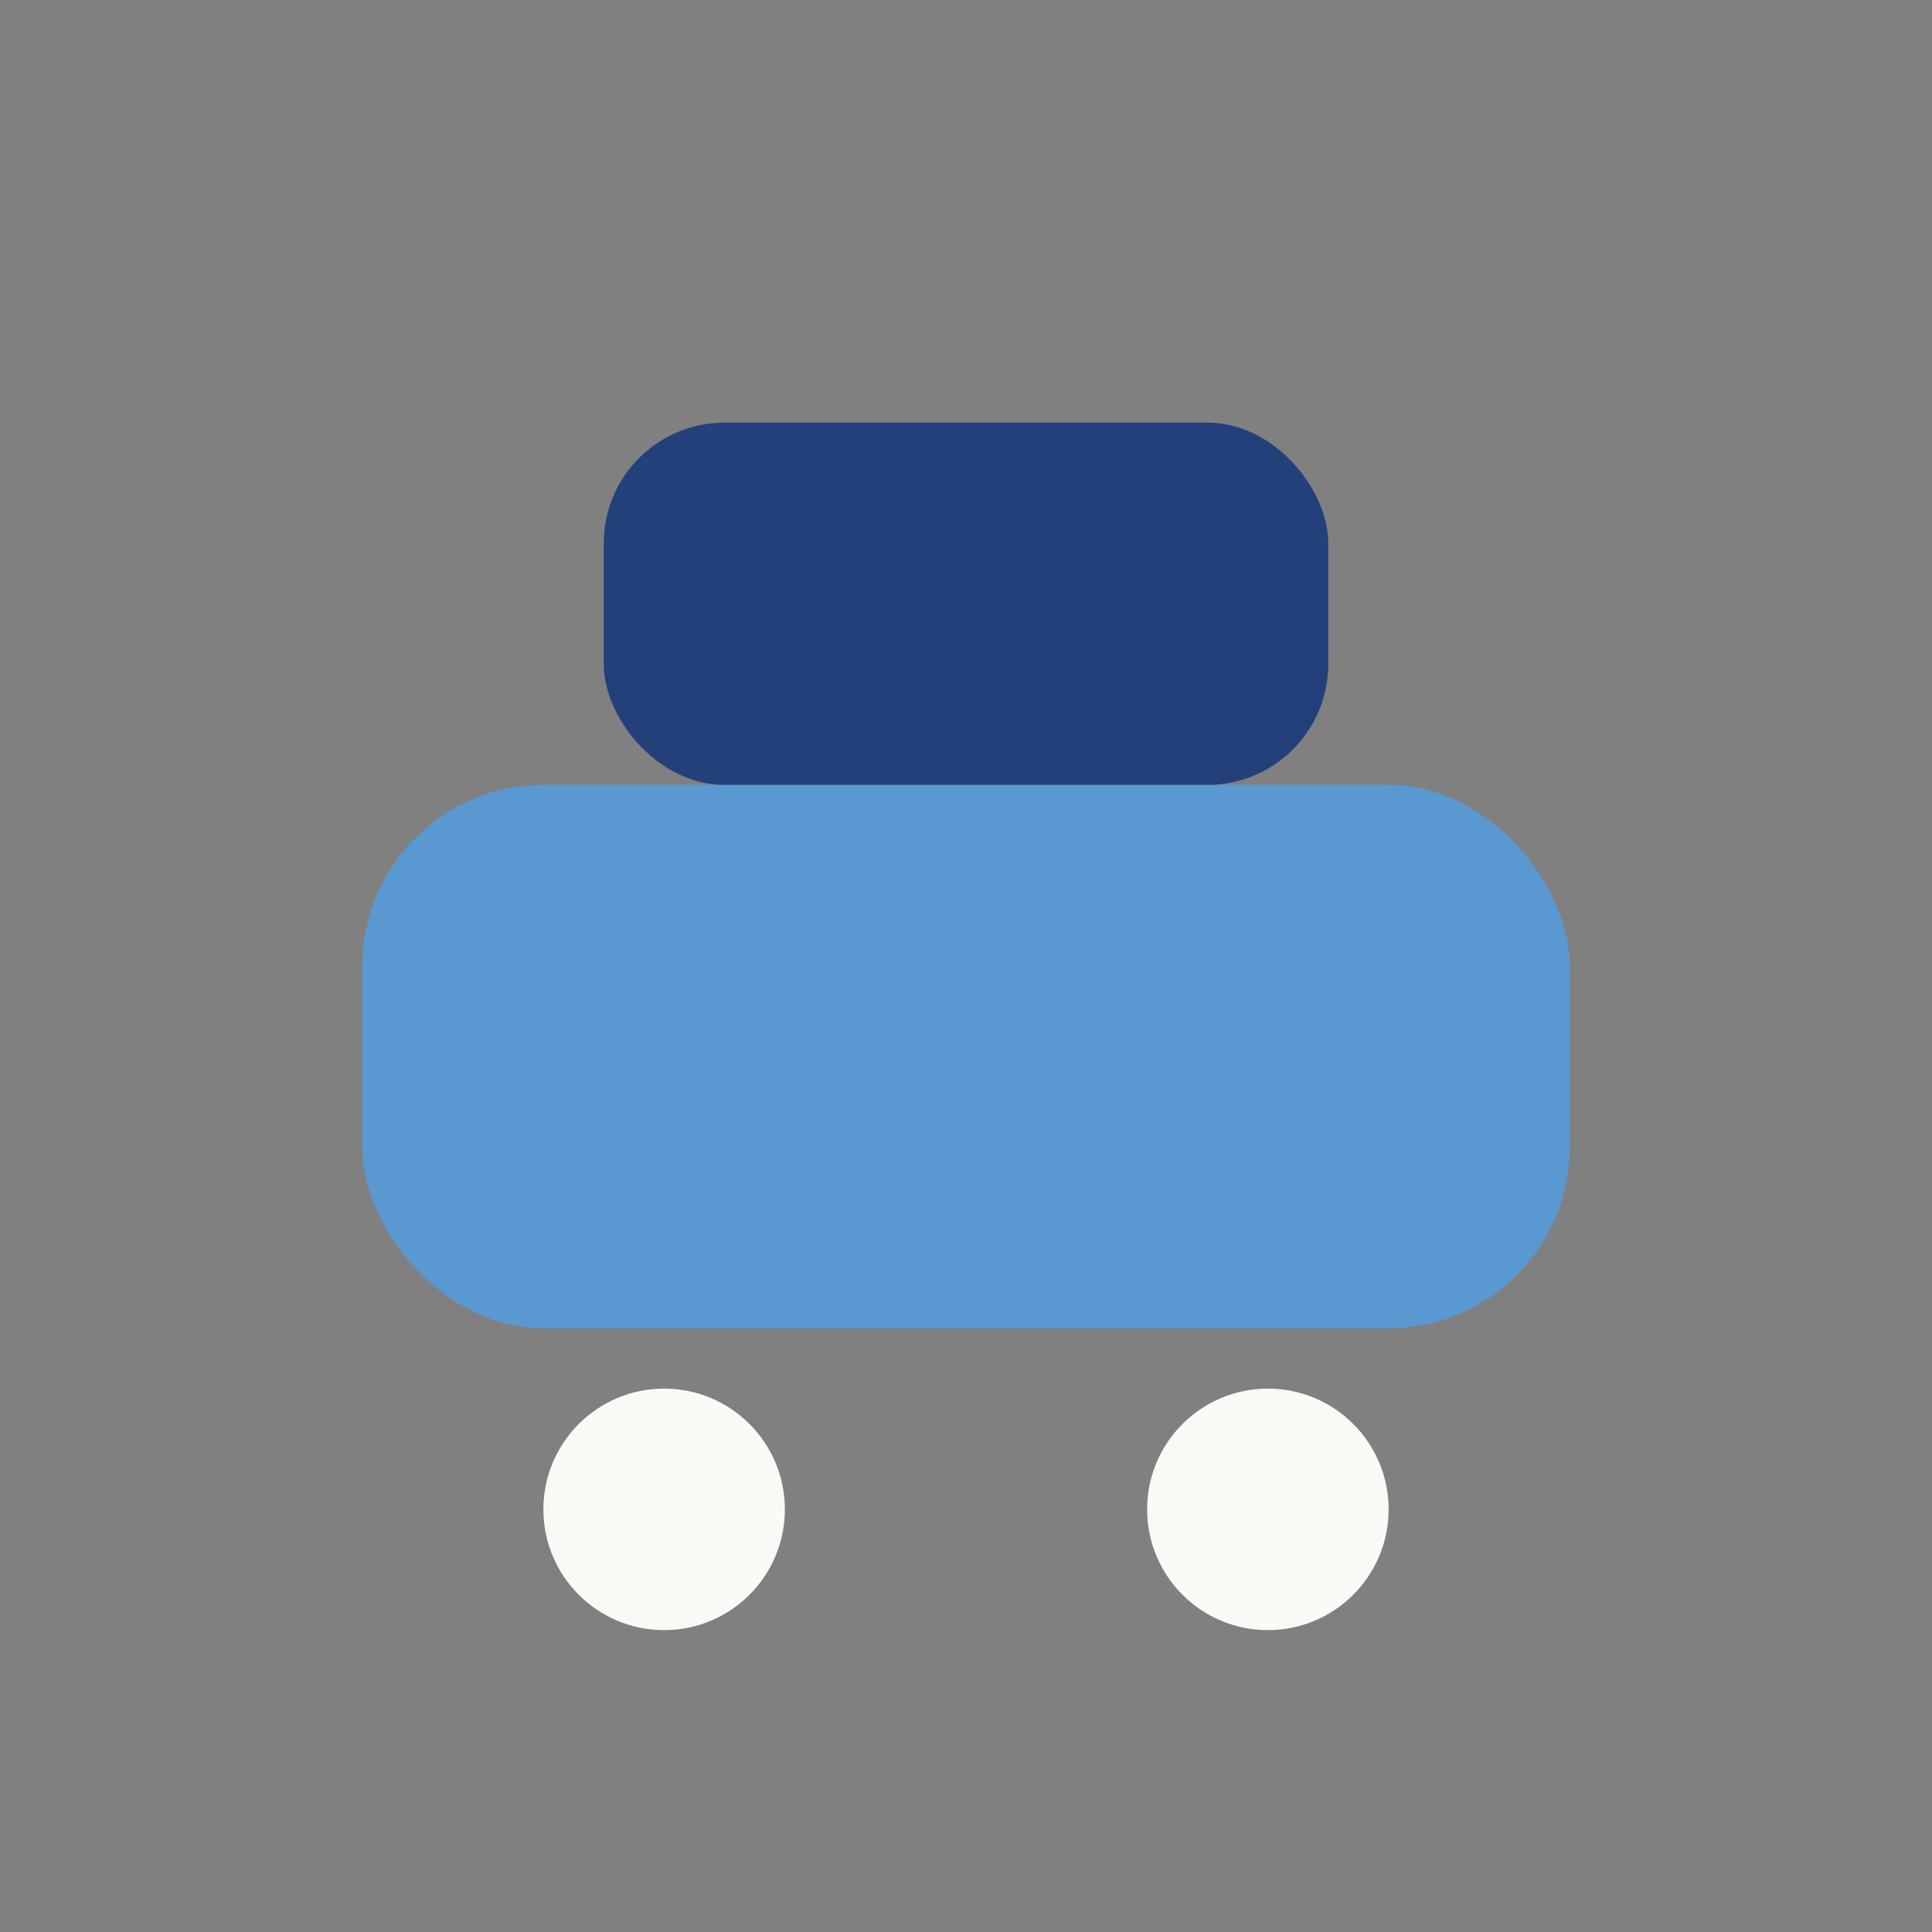
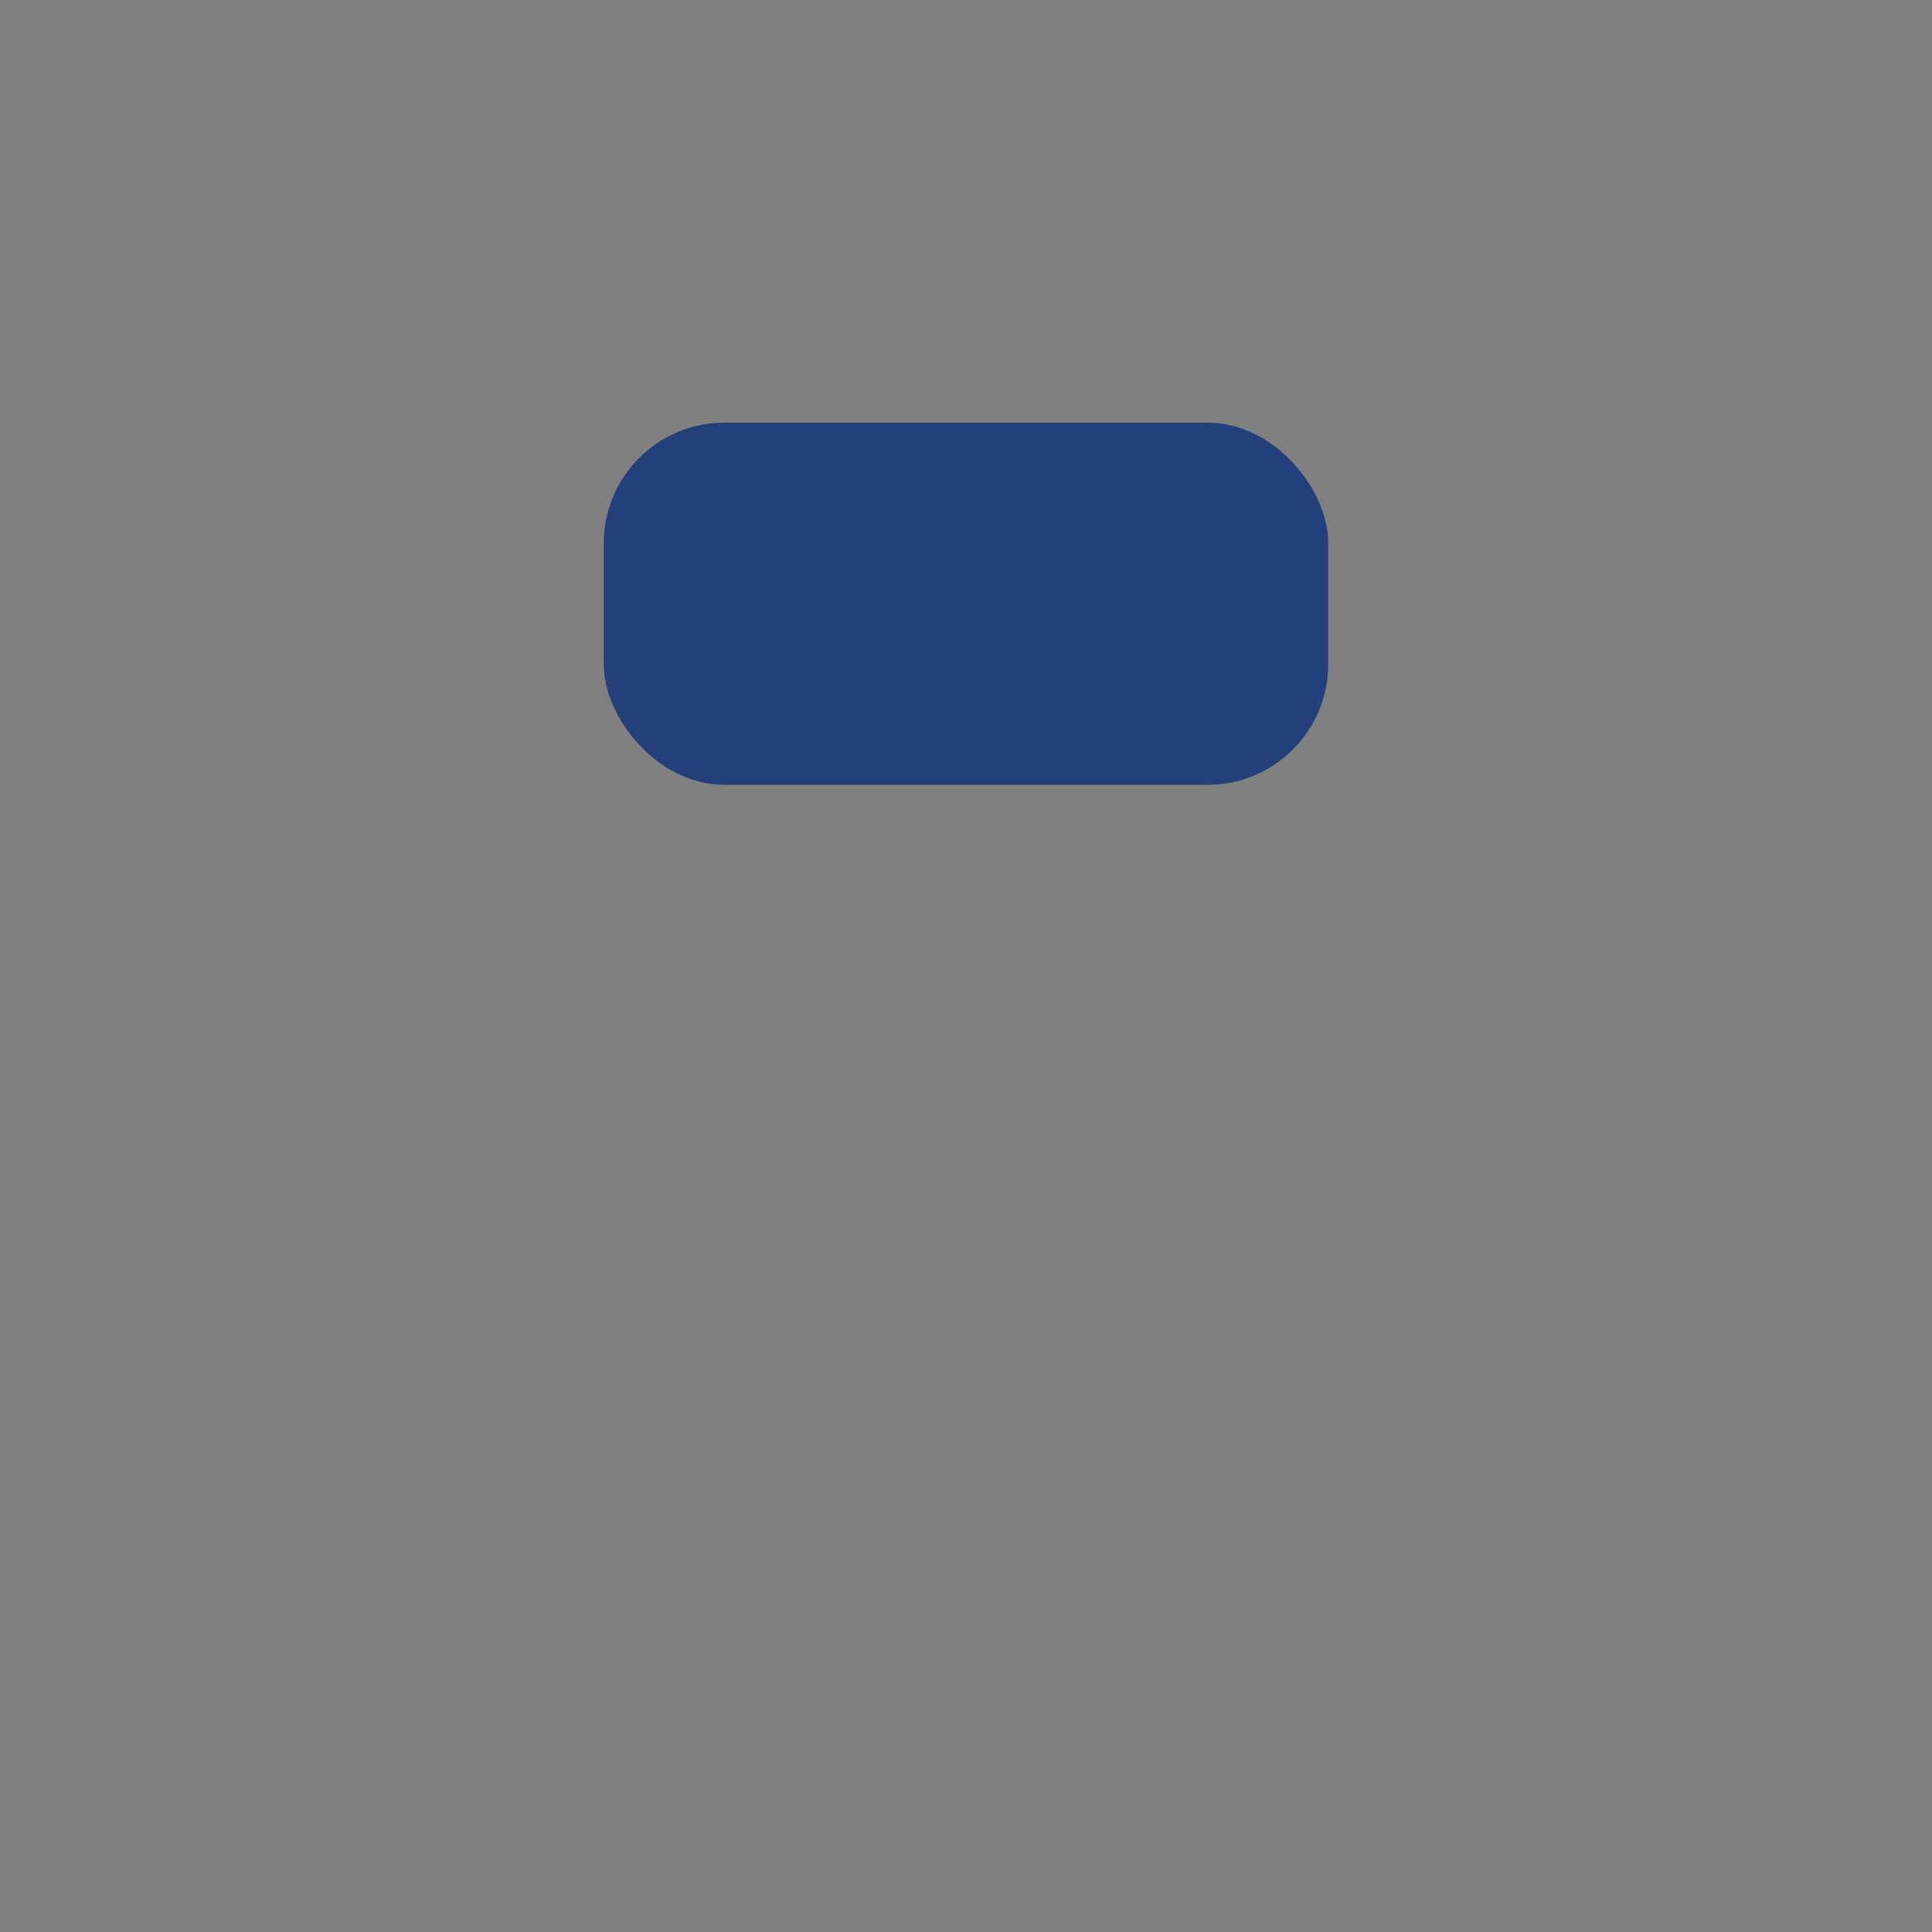
<svg xmlns="http://www.w3.org/2000/svg" width="32" height="32" viewBox="0 0 32 32">
  <rect x="0" y="0" width="32" height="32" fill="#808080" stroke="none" />
-   <rect x="6" y="13" width="20" height="9" rx="3" fill="#5A98D1" />
  <rect x="10" y="7" width="12" height="6" rx="2" fill="#23407A" />
-   <circle cx="11" cy="25" r="2" fill="#F9F9F5" />
-   <circle cx="21" cy="25" r="2" fill="#F9F9F5" />
</svg>